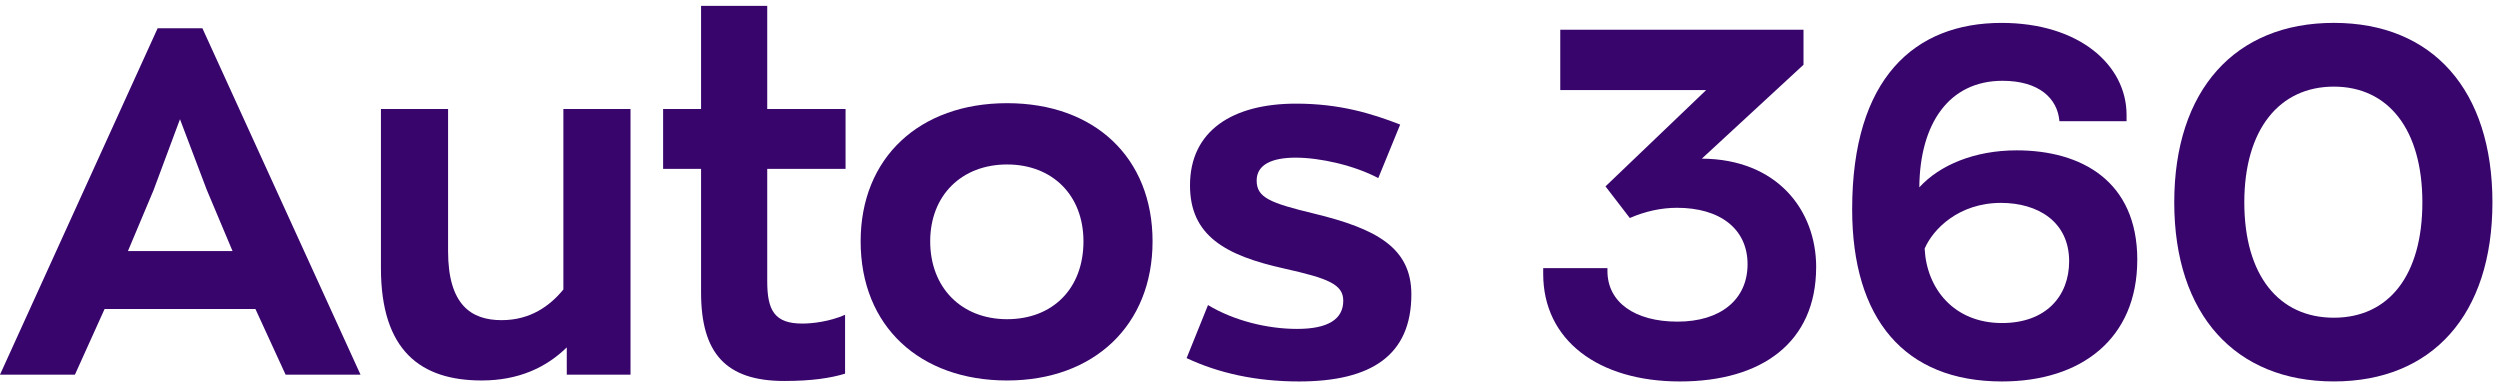
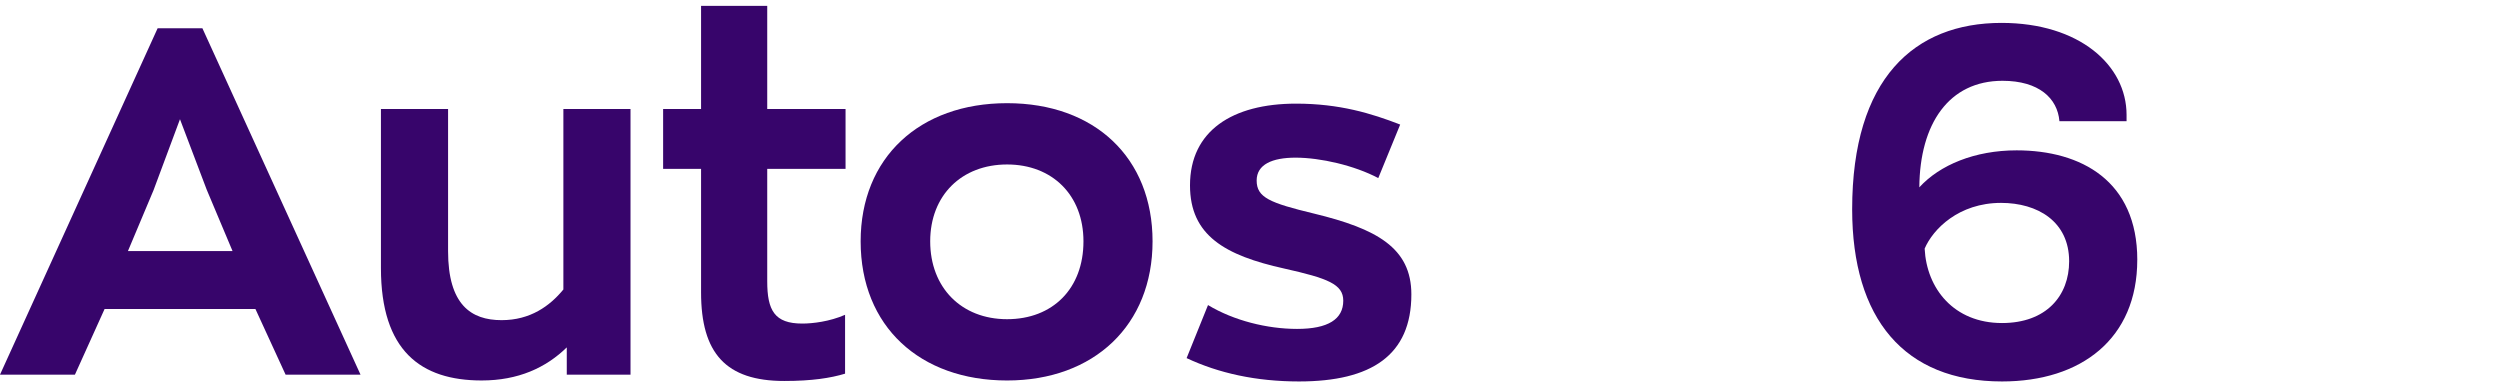
<svg xmlns="http://www.w3.org/2000/svg" width="213" height="33" viewBox="0 0 213 33" fill="none">
  <path d="M21.761 26.324H8.912L6.384 31.92H0L13.431 2.407H17.244L30.716 31.92H24.332L21.761 26.324ZM13.097 16.168L10.9 21.39H19.812L17.614 16.168L15.334 10.157L13.095 16.168H13.097Z" fill="#37056B" />
  <path d="M32.456 22.841V9.287H38.176V21.391C38.176 25.951 40.124 27.277 42.736 27.277C45.182 27.277 46.84 26.075 48 24.665V9.287H53.72V31.919H48.289V29.597C46.507 31.338 44.144 32.416 41.036 32.416C35.855 32.416 32.456 29.888 32.456 22.841Z" fill="#37056B" />
  <path d="M59.731 24.915V14.387H56.498V9.288H59.731V0.5H65.368V9.288H72.041V14.387H65.368V23.961C65.368 26.448 65.99 27.568 68.352 27.568C69.223 27.568 70.674 27.403 72 26.821V31.837C70.756 32.211 69.182 32.459 66.819 32.459C61.844 32.459 59.731 30.096 59.731 24.915Z" fill="#37056B" />
  <path d="M73.327 20.563C73.327 13.433 78.343 8.791 85.804 8.791C93.266 8.791 98.198 13.433 98.198 20.563C98.198 27.692 93.223 32.417 85.804 32.417C78.386 32.417 73.327 27.816 73.327 20.563ZM92.311 20.563C92.311 16.625 89.657 14.013 85.803 14.013C81.948 14.013 79.253 16.625 79.253 20.563C79.253 24.5 81.907 27.195 85.803 27.195C89.699 27.195 92.311 24.582 92.311 20.563Z" fill="#37056B" />
  <path d="M101.099 30.511L102.923 25.992C105.12 27.319 107.98 28.023 110.508 28.023C113.162 28.023 114.446 27.193 114.446 25.619C114.446 24.209 113.119 23.712 109.429 22.883C104.372 21.764 101.388 20.064 101.388 15.794C101.388 11.152 104.995 8.83 110.424 8.83C114.113 8.83 116.849 9.66 119.295 10.613L117.429 15.173C115.399 14.096 112.496 13.432 110.383 13.432C108.393 13.432 107.067 14.012 107.067 15.38C107.067 16.83 108.185 17.287 111.957 18.198C117.263 19.484 120.248 21.1 120.248 25.08C120.248 30.261 116.85 32.5 110.674 32.5C107.025 32.5 103.833 31.796 101.099 30.511Z" fill="#37056B" />
-   <path d="M154.736 22.759C154.736 29.184 150.094 32.5 143.129 32.5C136.165 32.5 131.481 28.977 131.481 23.34V22.843H136.954V23.092C136.954 25.746 139.275 27.403 142.923 27.403C146.571 27.403 148.892 25.538 148.892 22.512C148.892 19.487 146.53 17.704 142.882 17.704C141.555 17.704 140.187 17.995 138.86 18.575L136.788 15.88L145.368 7.672H132.934V2.532H153.659V5.516L144.996 13.516C151.422 13.557 154.738 17.909 154.738 22.76L154.736 22.759Z" fill="#37056B" />
  <path d="M182.095 22.137C182.095 28.852 177.329 32.5 170.571 32.5C162.239 32.5 157.804 27.153 157.804 17.827C157.804 6.676 163.11 1.951 170.53 1.951C177.162 1.951 181.183 5.557 181.183 9.785V10.324H175.463C175.298 8.376 173.722 6.884 170.614 6.884C166.054 6.884 163.567 10.532 163.526 15.961C165.267 14.055 168.251 12.81 171.817 12.81C177.33 12.81 182.097 15.423 182.097 22.137H182.095ZM176.291 22.261C176.291 18.863 173.596 17.286 170.488 17.286C166.882 17.286 164.686 19.525 163.98 21.182C164.146 24.581 166.467 27.523 170.571 27.523C174.343 27.523 176.291 25.202 176.291 22.259V22.261Z" fill="#37056B" />
-   <path d="M185.246 17.245C185.246 7.67 190.427 1.949 198.842 1.949C207.257 1.949 212.355 7.669 212.355 17.245C212.355 26.821 207.215 32.498 198.842 32.498C190.469 32.498 185.246 26.82 185.246 17.245ZM206.386 17.245C206.386 11.028 203.485 7.38 198.842 7.38C194.199 7.38 191.215 11.028 191.215 17.245C191.215 23.462 194.158 27.069 198.842 27.069C203.526 27.069 206.386 23.462 206.386 17.245Z" fill="#37056B" />
</svg>